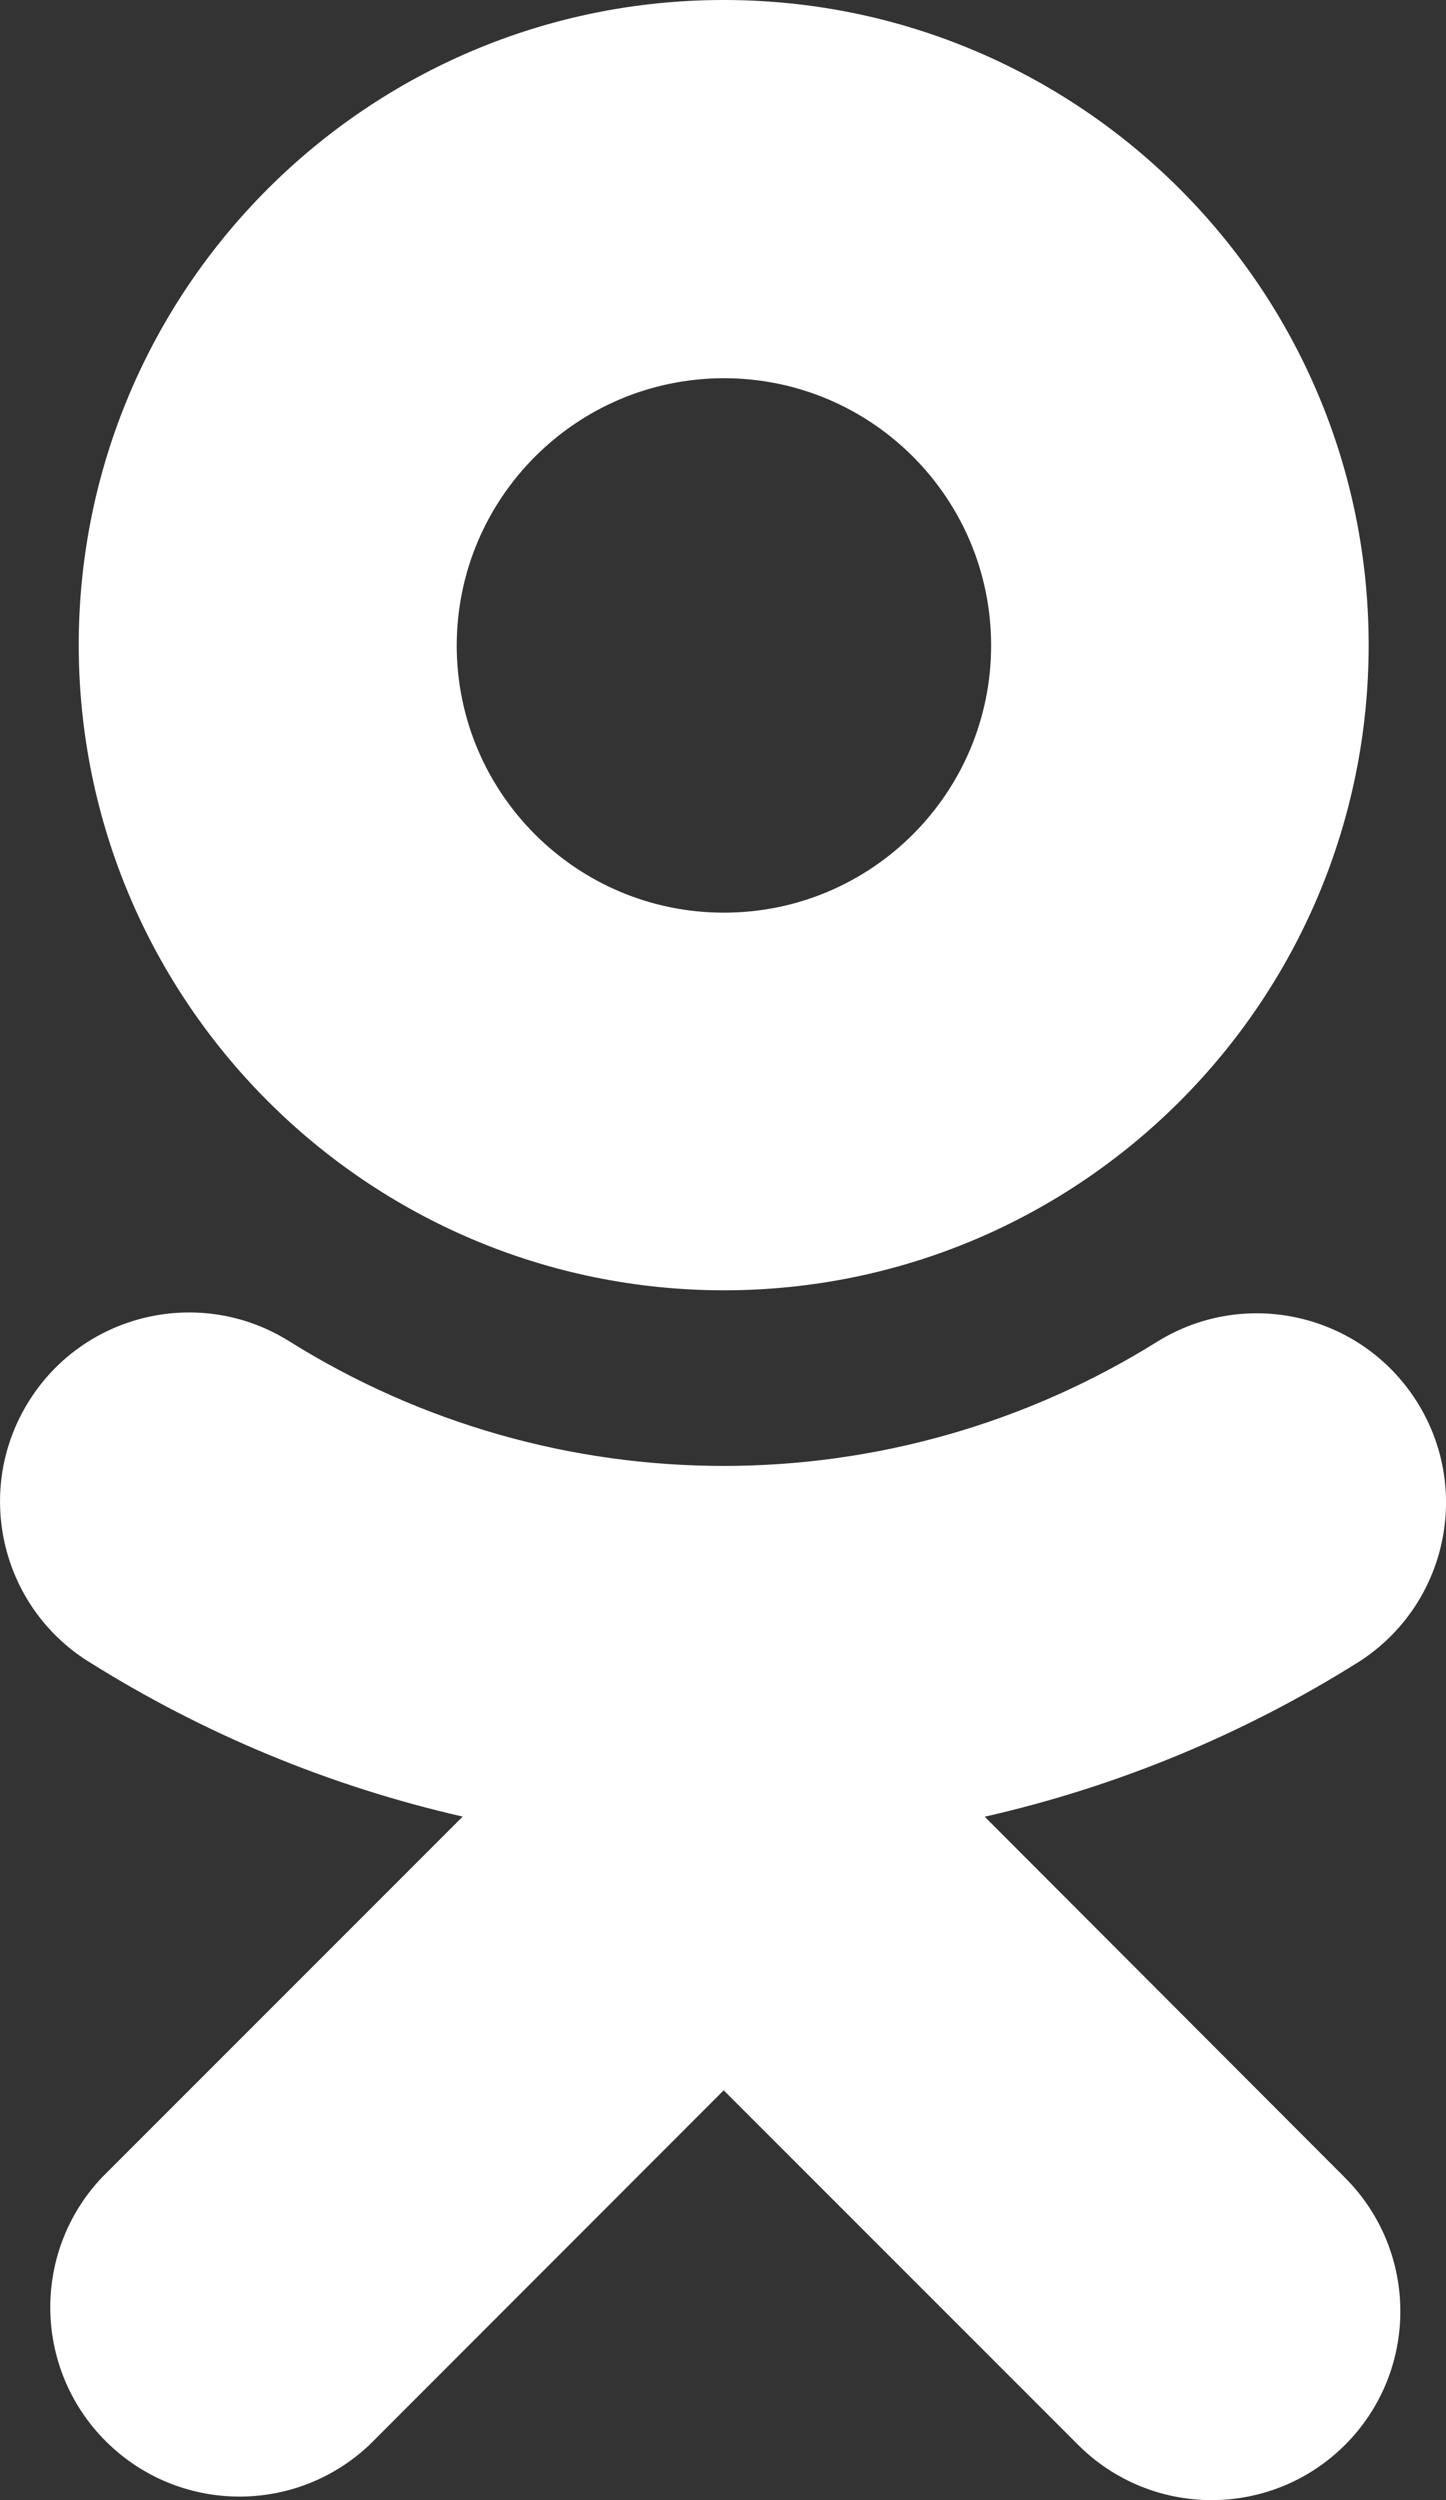
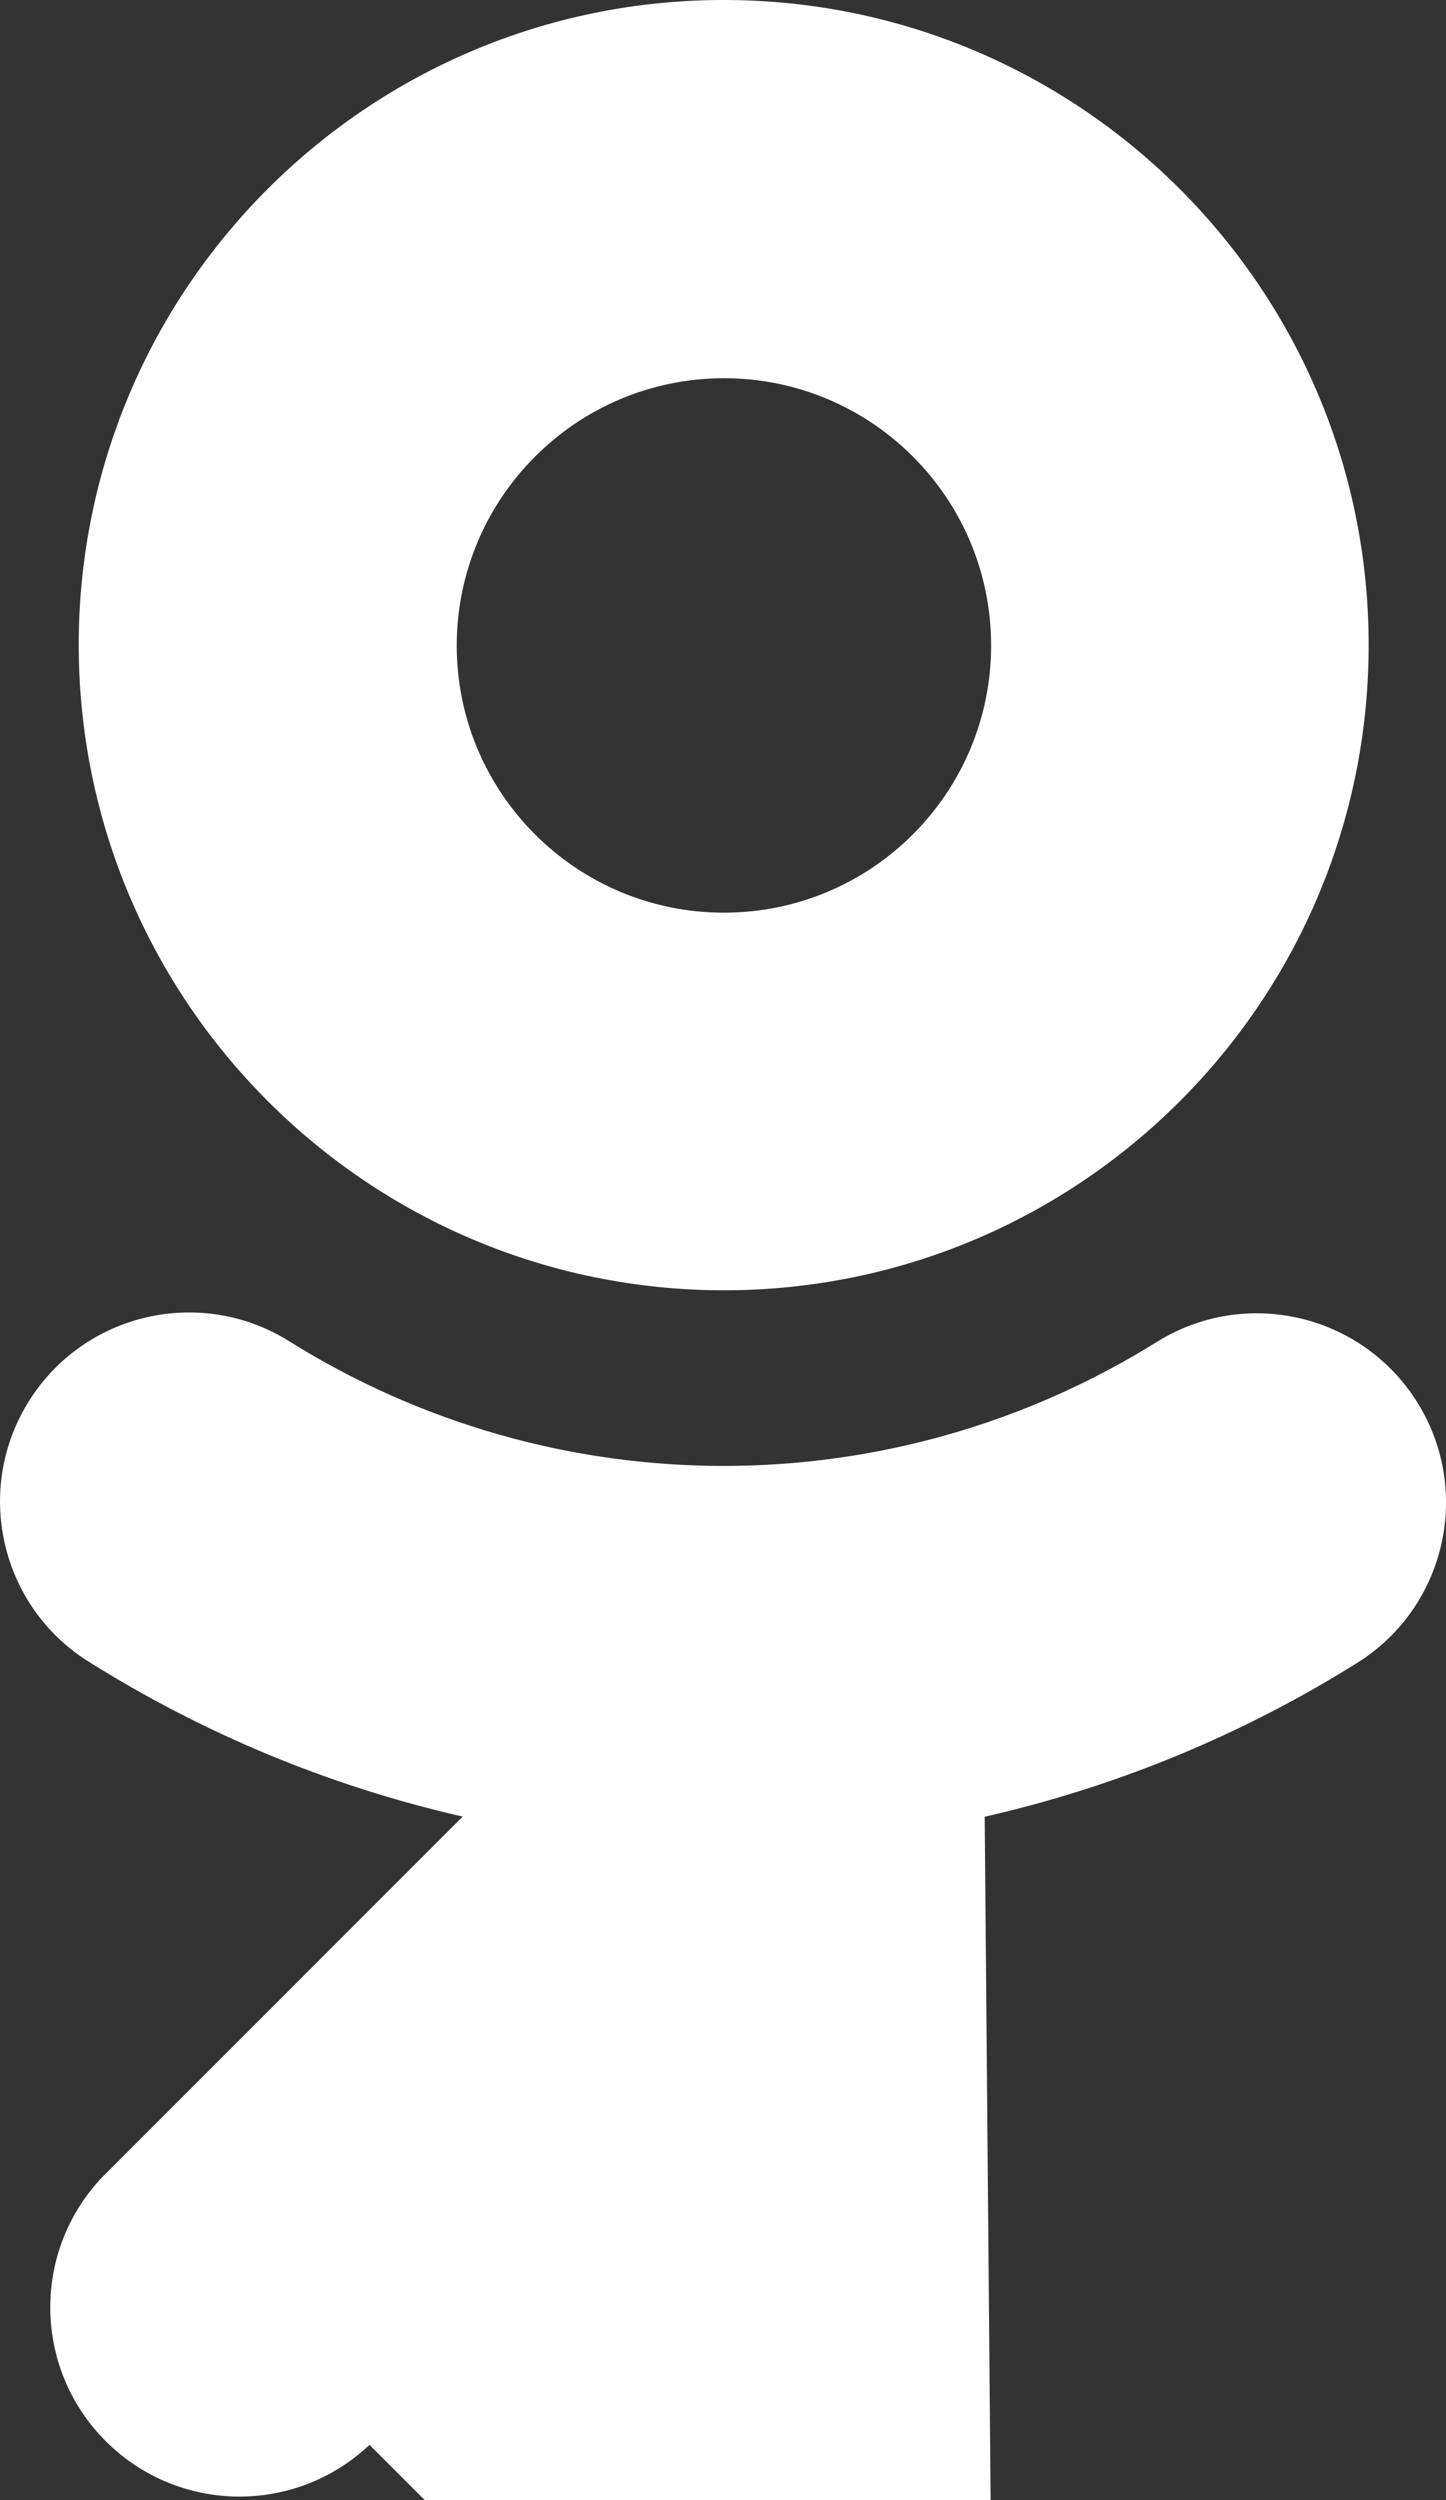
<svg xmlns="http://www.w3.org/2000/svg" version="1.1" id="Layer_1" x="0px" y="0px" viewBox="0 0 1258.2 2174.7" style="enable-background:new 0 0 1258.2 2174.7;" xml:space="preserve">
  <rect x="0" y="0" width="1258.2" height="2174.7" fill="#333333" stroke="none" />
  <style type="text/css">
	.st0{fill:#FFFFFF;}
</style>
-   <path class="st0" d="M629.9,1122.4c310-0.1,561.1-251.5,561-561.4C1190.8,251,939.4-0.1,629.5,0S68.4,251.5,68.5,561.4  C68.9,871.2,320.1,1122.2,629.9,1122.4 M629.9,329c128.4,0,232.5,104.1,232.5,232.5S758.3,793.9,629.9,793.9  S397.4,689.8,397.4,561.4C397.6,433.1,501.6,329.1,629.9,329L629.9,329z M856.8,1580.3c115.5-26.2,225.7-71.9,326-135  c76.4-49.3,98.4-151.1,49.1-227.5c-48.5-75.2-148.3-97.9-224.5-51c-231.1,144.5-524.5,144.5-755.6,0c-76.7-48.1-178-25.1-226.3,51.5  C-23,1295-0.2,1396.6,76.6,1445.1c0.1,0,0.2,0.1,0.2,0.1c100.2,63,210.4,108.7,325.8,135L88.8,1894c-62.5,66-59.6,170.2,6.5,232.7  c63.5,60,162.7,60,226.2,0l308.2-308.4l308.4,308.4c64.2,64.1,168.1,64.1,232.3,0c64.1-64.2,64.1-168.1,0-232.3L856.8,1580.3z" />
+   <path class="st0" d="M629.9,1122.4c310-0.1,561.1-251.5,561-561.4C1190.8,251,939.4-0.1,629.5,0S68.4,251.5,68.5,561.4  C68.9,871.2,320.1,1122.2,629.9,1122.4 M629.9,329c128.4,0,232.5,104.1,232.5,232.5S758.3,793.9,629.9,793.9  S397.4,689.8,397.4,561.4C397.6,433.1,501.6,329.1,629.9,329L629.9,329z M856.8,1580.3c115.5-26.2,225.7-71.9,326-135  c76.4-49.3,98.4-151.1,49.1-227.5c-48.5-75.2-148.3-97.9-224.5-51c-231.1,144.5-524.5,144.5-755.6,0c-76.7-48.1-178-25.1-226.3,51.5  C-23,1295-0.2,1396.6,76.6,1445.1c0.1,0,0.2,0.1,0.2,0.1c100.2,63,210.4,108.7,325.8,135L88.8,1894c-62.5,66-59.6,170.2,6.5,232.7  c63.5,60,162.7,60,226.2,0l308.4,308.4c64.2,64.1,168.1,64.1,232.3,0c64.1-64.2,64.1-168.1,0-232.3L856.8,1580.3z" />
</svg>